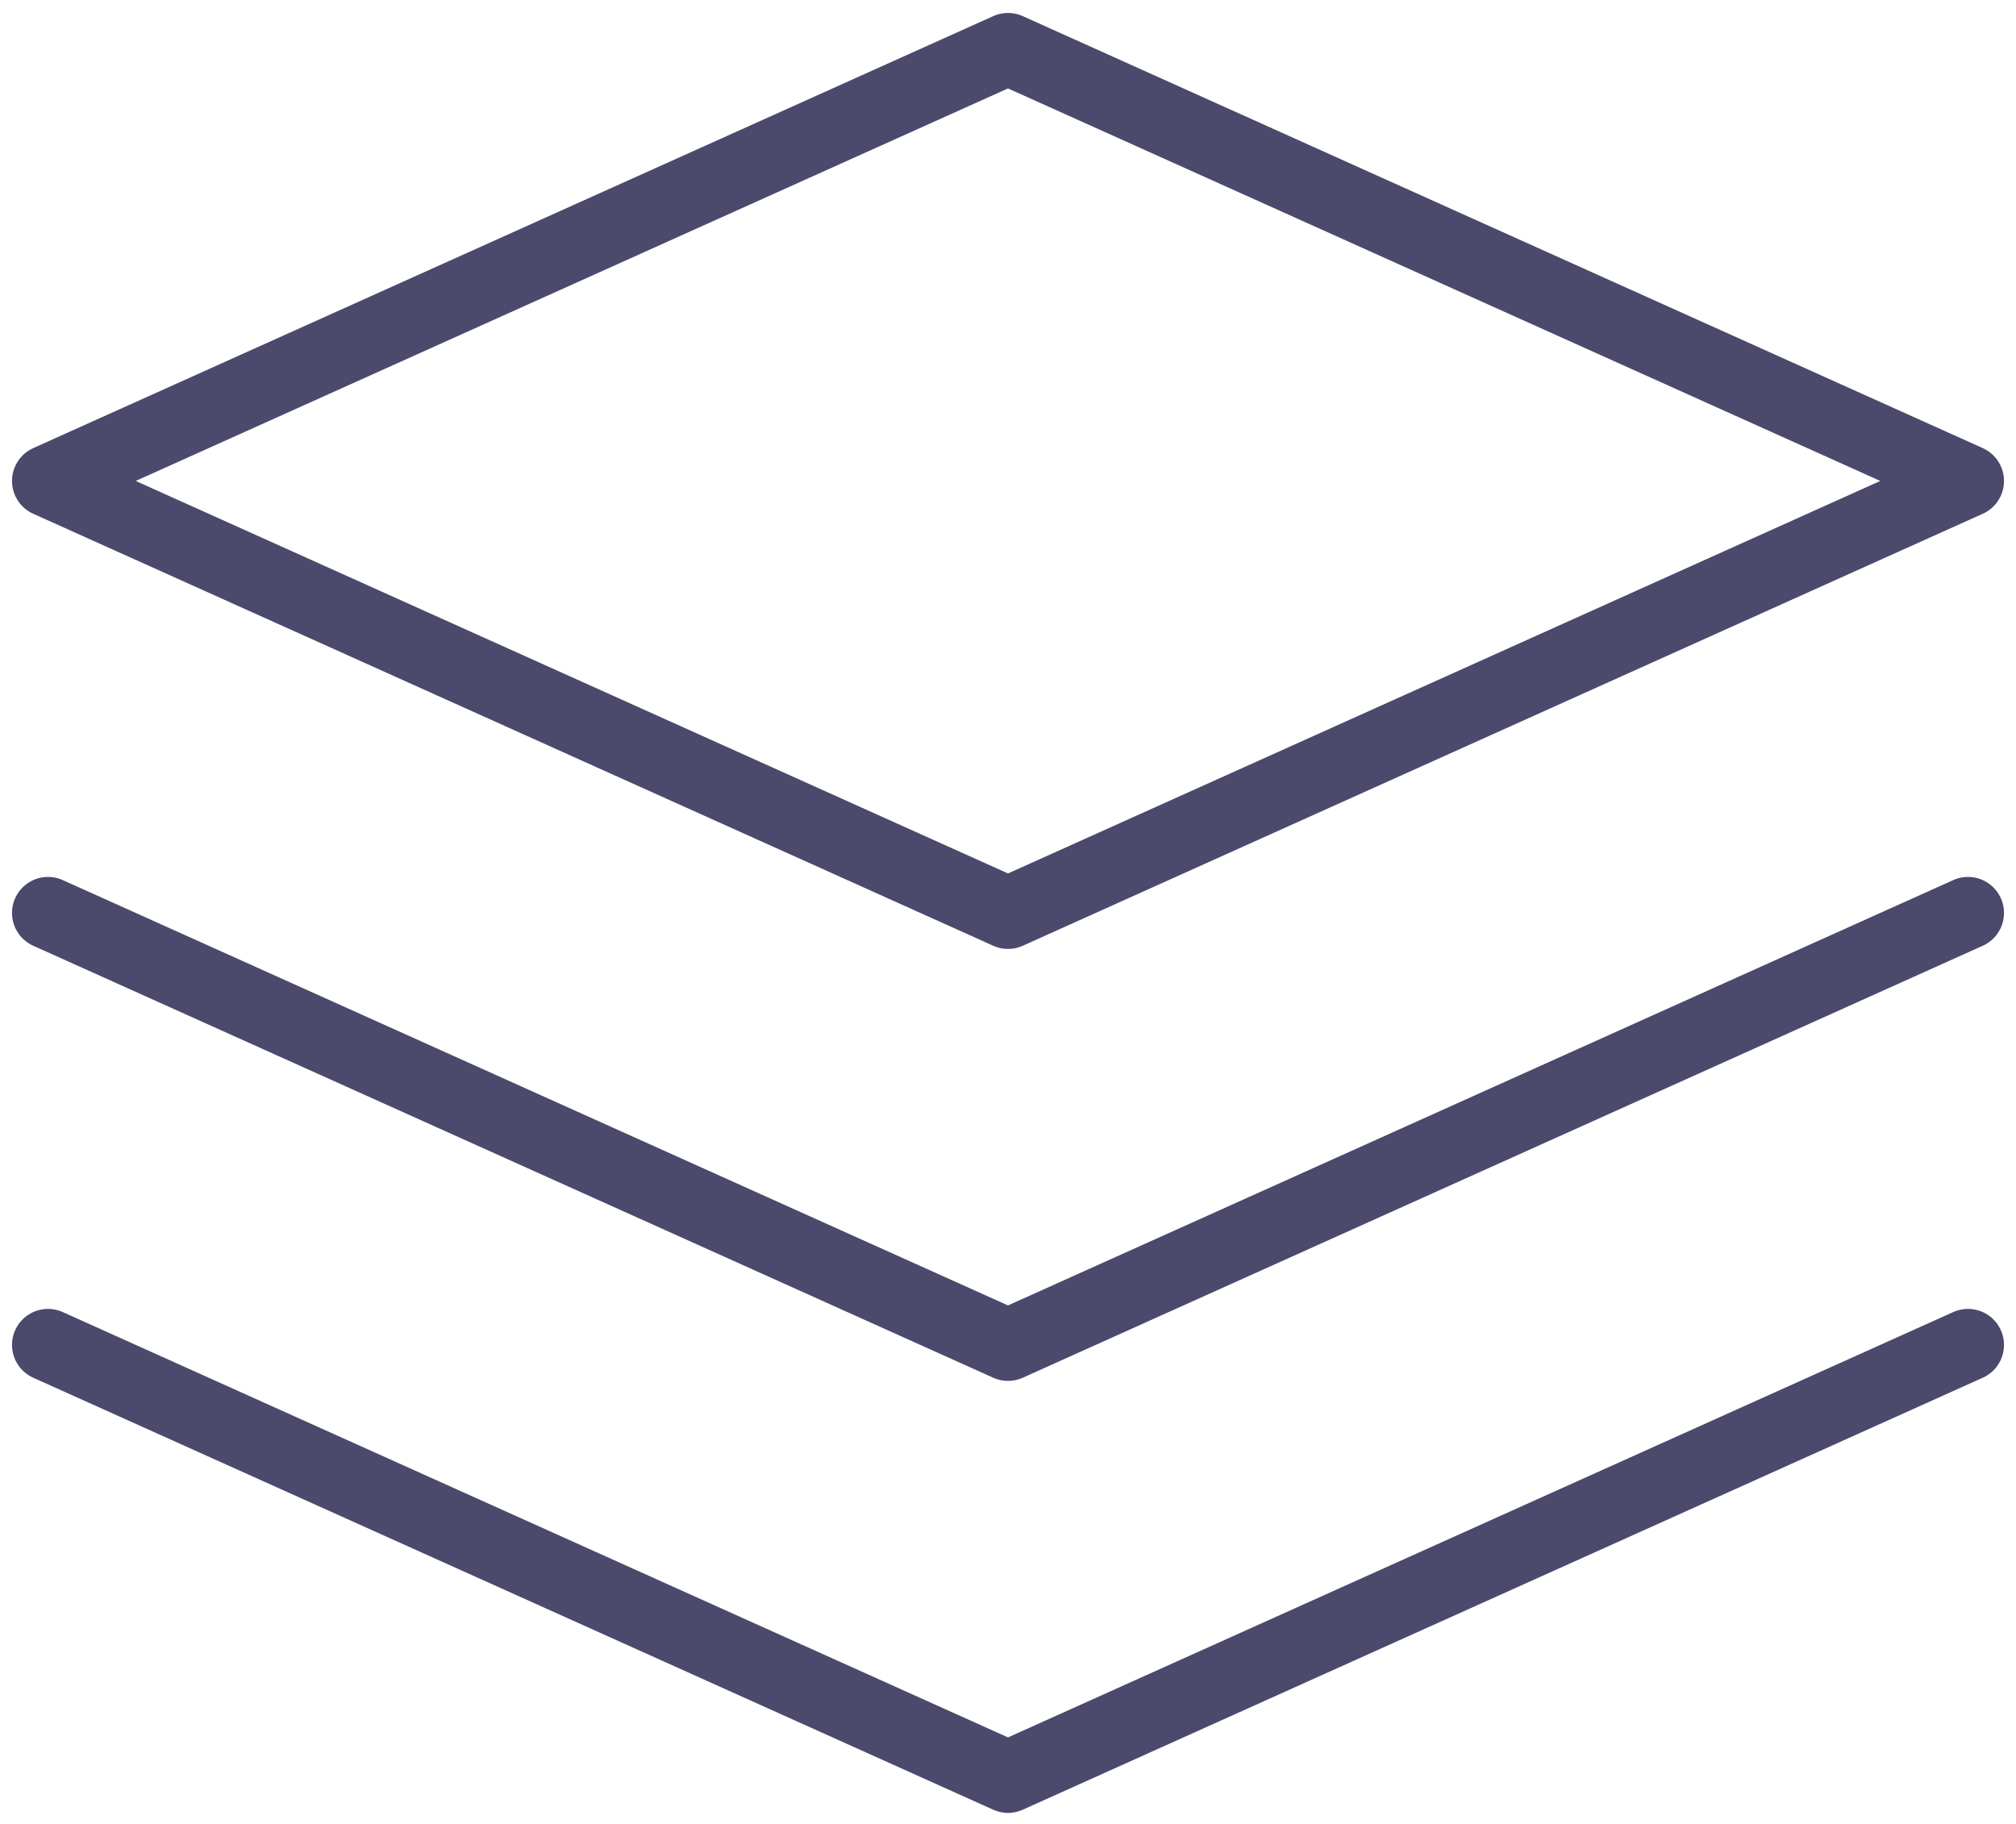
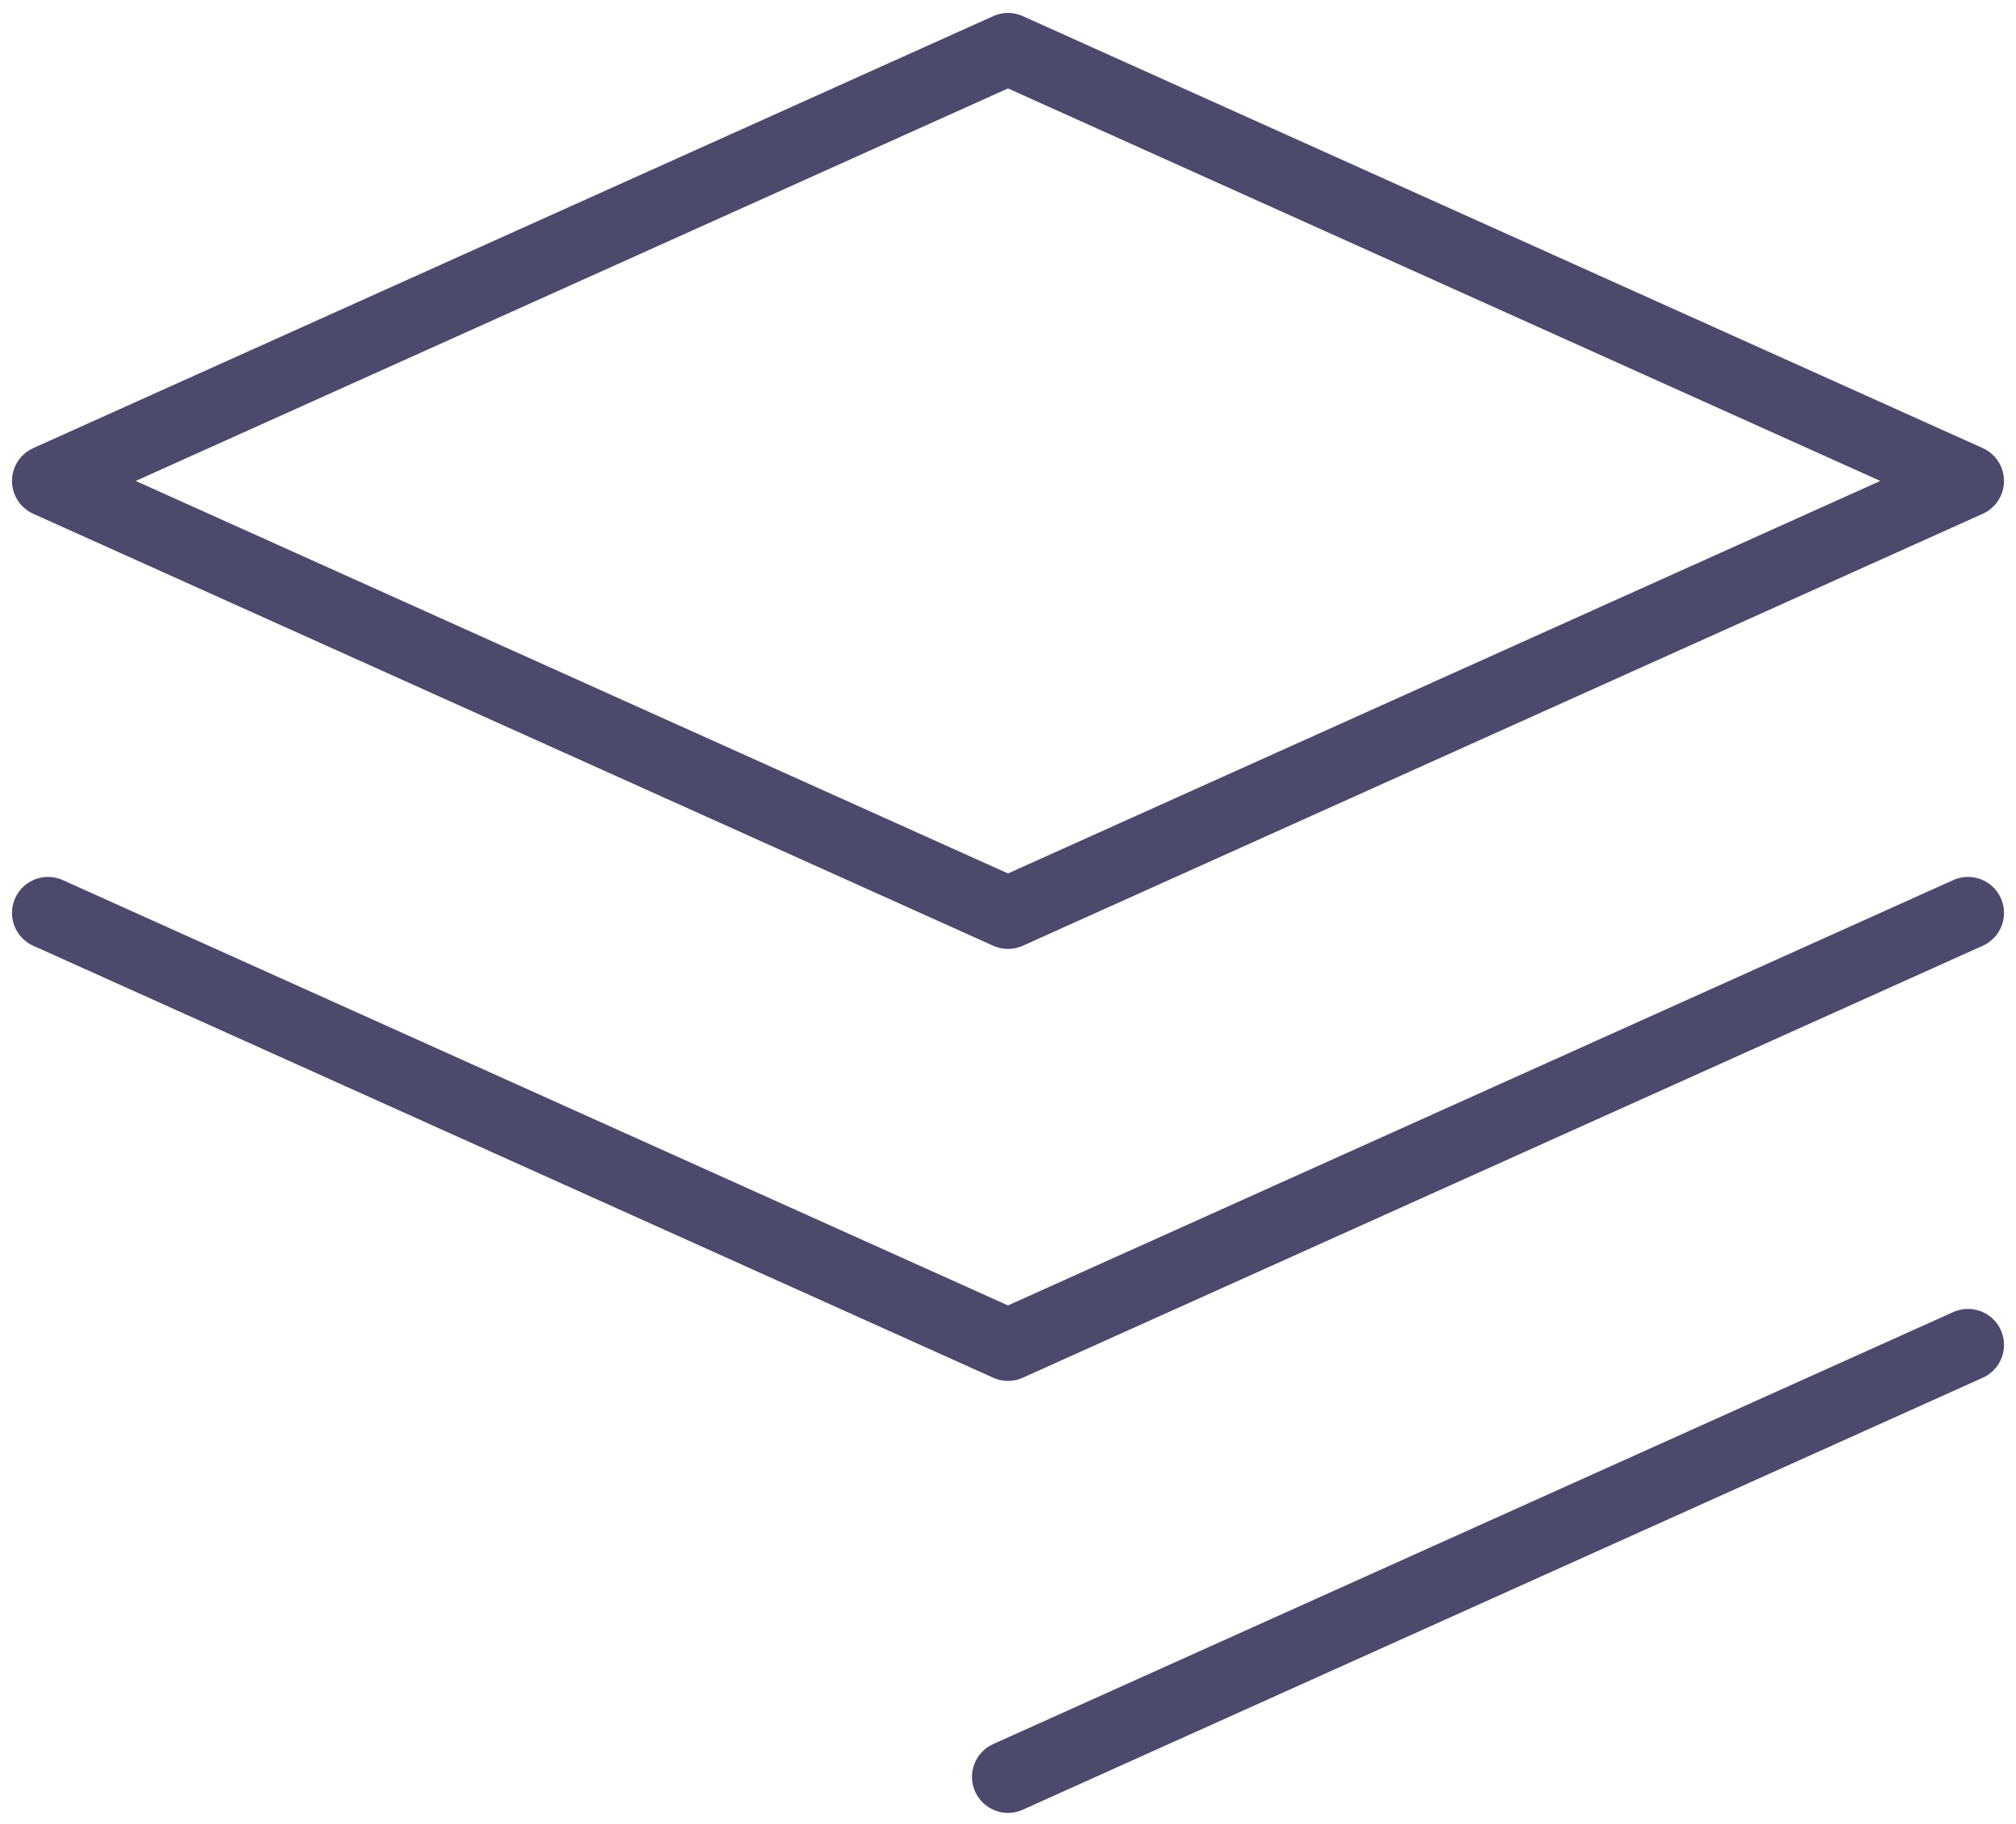
<svg xmlns="http://www.w3.org/2000/svg" width="42" height="38" viewBox="0 0 42 38" fill="none">
-   <path d="M41 19.02L21 28.02L1 19.02M41 28.02L21 37.02L1 28.02M41 10.02L21 19.02L1 10.02L21 1.02L41 10.02Z" stroke="#4B4A6C" stroke-width="1.5" stroke-linecap="round" stroke-linejoin="round" />
+   <path d="M41 19.02L21 28.02L1 19.02M41 28.02L21 37.02M41 10.02L21 19.02L1 10.02L21 1.02L41 10.02Z" stroke="#4B4A6C" stroke-width="1.5" stroke-linecap="round" stroke-linejoin="round" />
</svg>